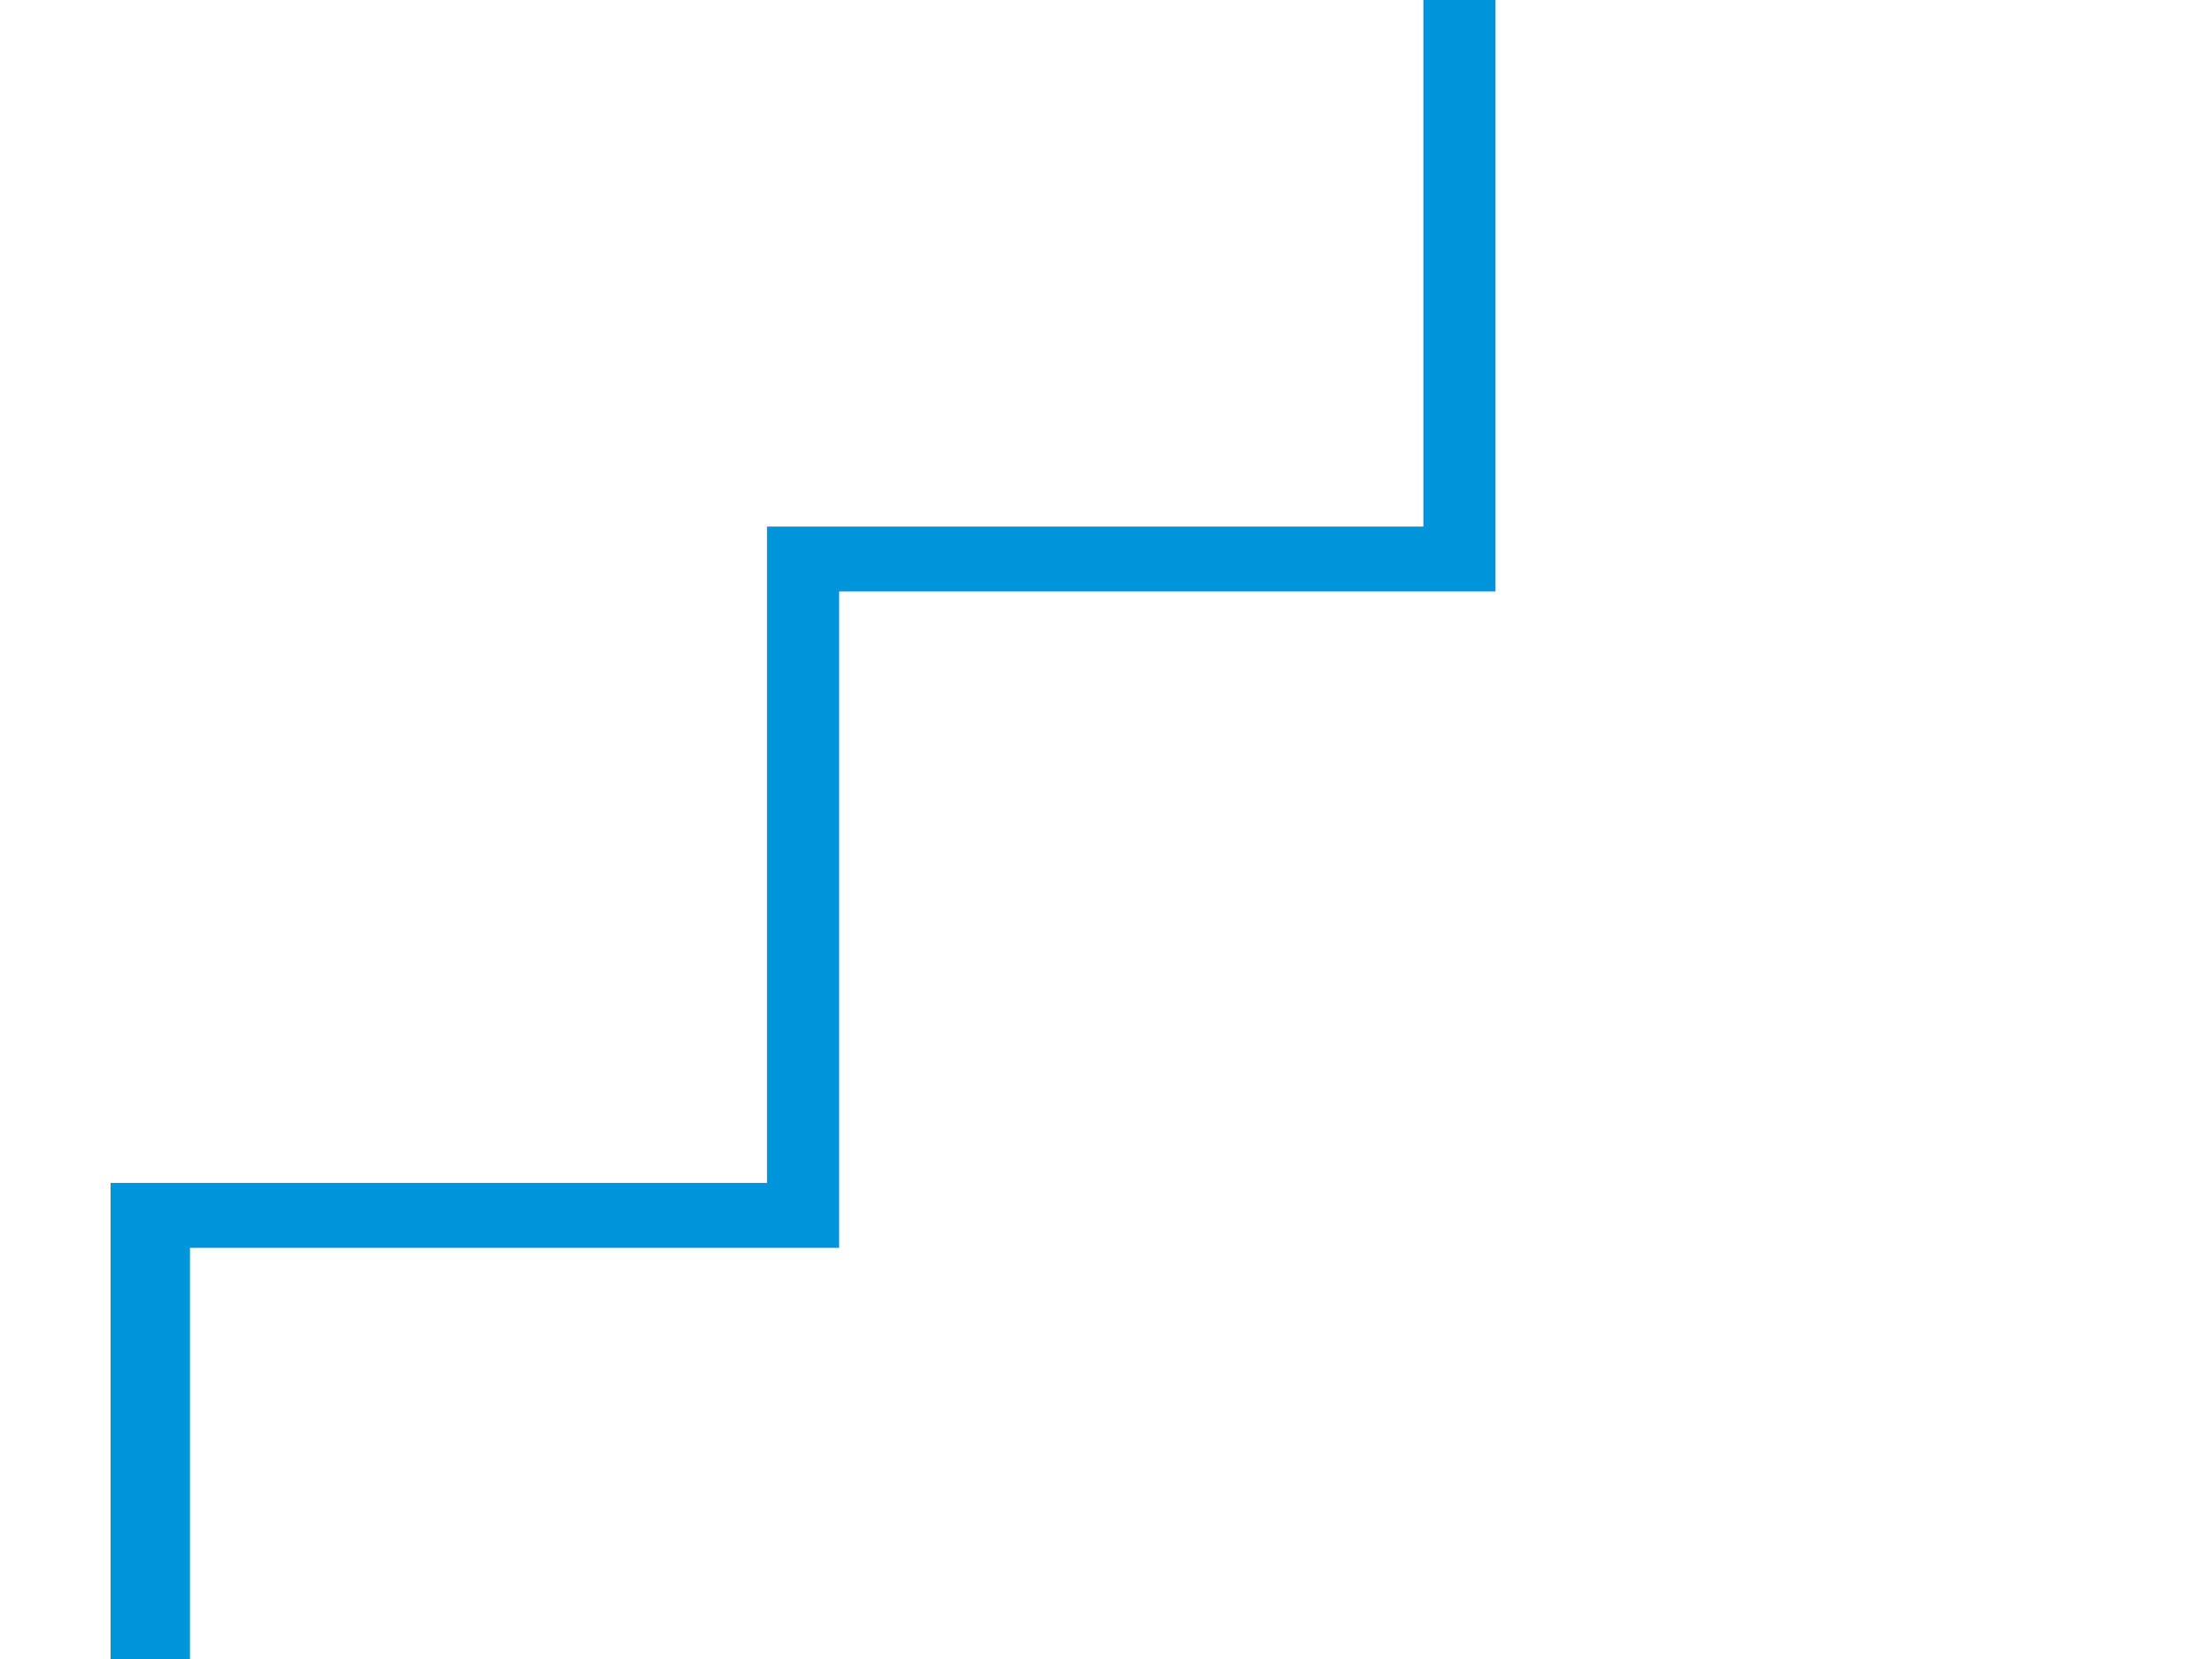
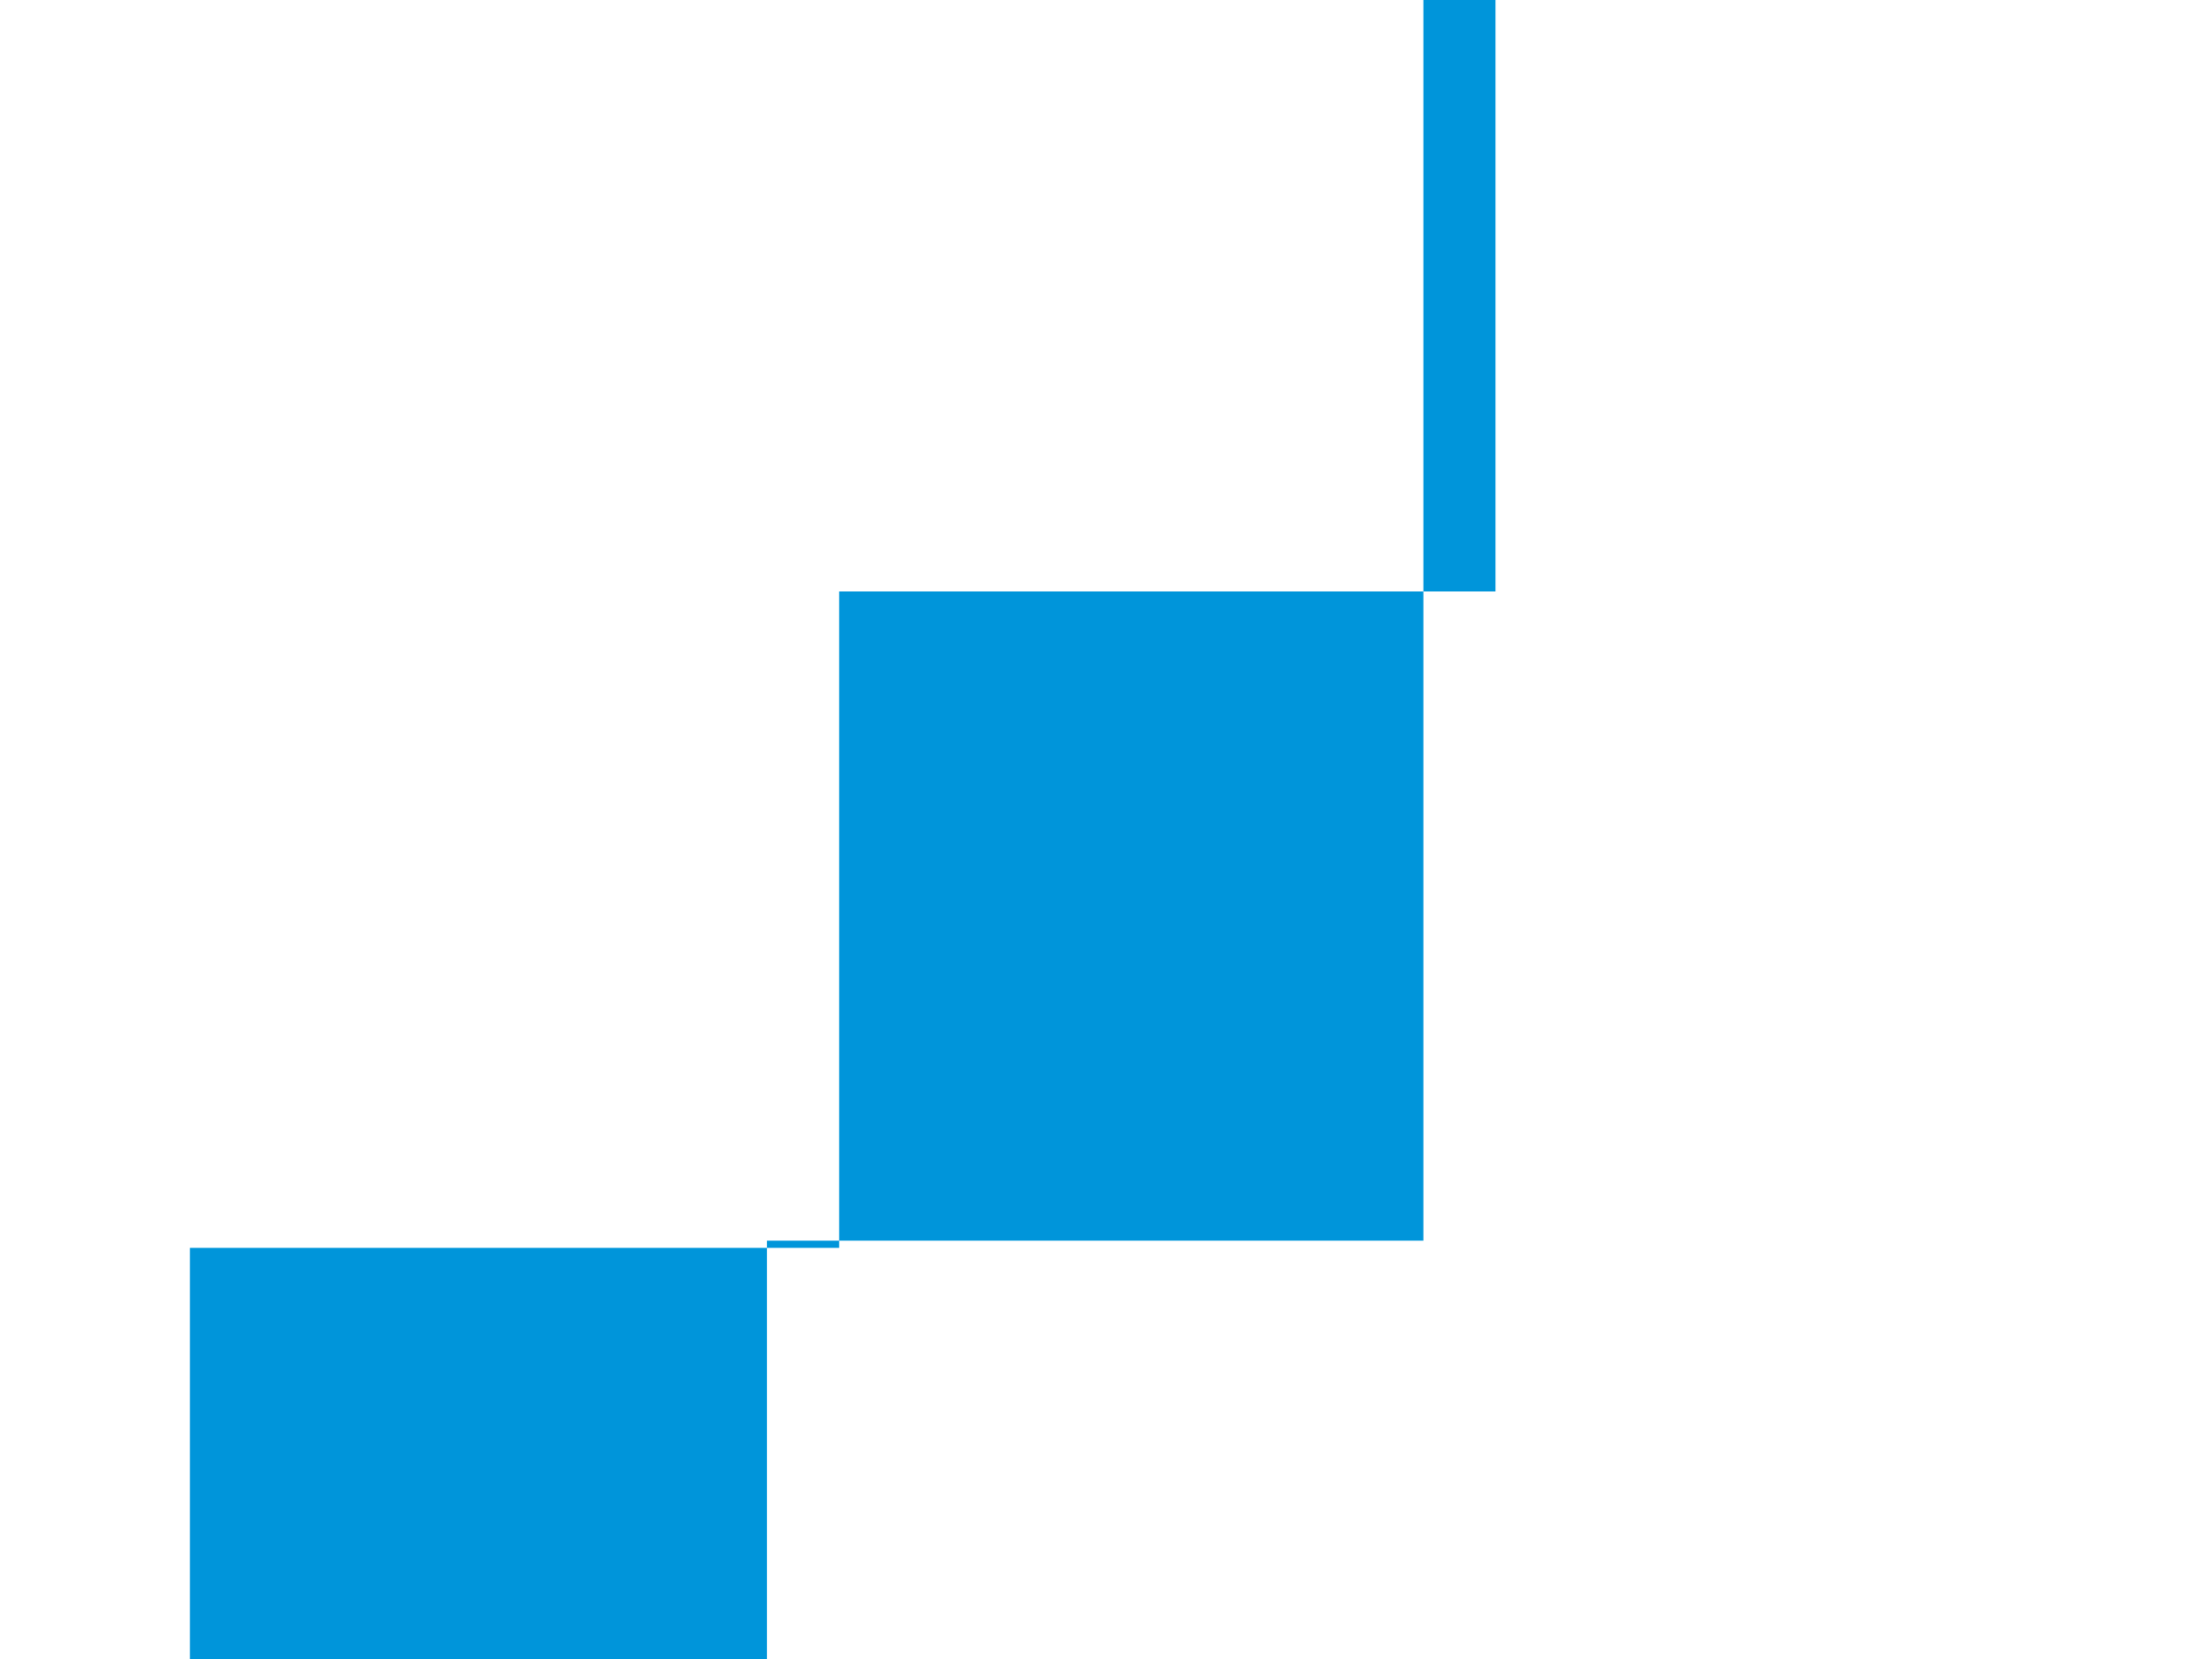
<svg xmlns="http://www.w3.org/2000/svg" viewBox="0 3 30 23" width="400" height="300">
  <svg version="1.1" id="Ebene_1" x="0px" y="0px" width="30.8px" height="30.8px" viewBox="0 0 30.8 30.8" style="enable-background:new 0 0 30.8 30.8;" xml:space="preserve">
    <style type="text/css">
	.st0{fill:#0095DA;}
</style>
    <g>
-       <path id="XMLID_2_" class="st0" d="M1.7,29.8c-0.3,0-0.5-0.2-0.5-0.5v-9.9h9.1v-9.1h9.1V1.1h9.6c0.3,0,0.5,0.2,0.5,0.5   s-0.2,0.5-0.5,0.5h-8.6v9.1h-9.1v9.1H2.3v8.8C2.3,29.5,2,29.8,1.7,29.8z" />
+       <path id="XMLID_2_" class="st0" d="M1.7,29.8c-0.3,0-0.5-0.2-0.5-0.5h9.1v-9.1h9.1V1.1h9.6c0.3,0,0.5,0.2,0.5,0.5   s-0.2,0.5-0.5,0.5h-8.6v9.1h-9.1v9.1H2.3v8.8C2.3,29.5,2,29.8,1.7,29.8z" />
    </g>
  </svg>
</svg>